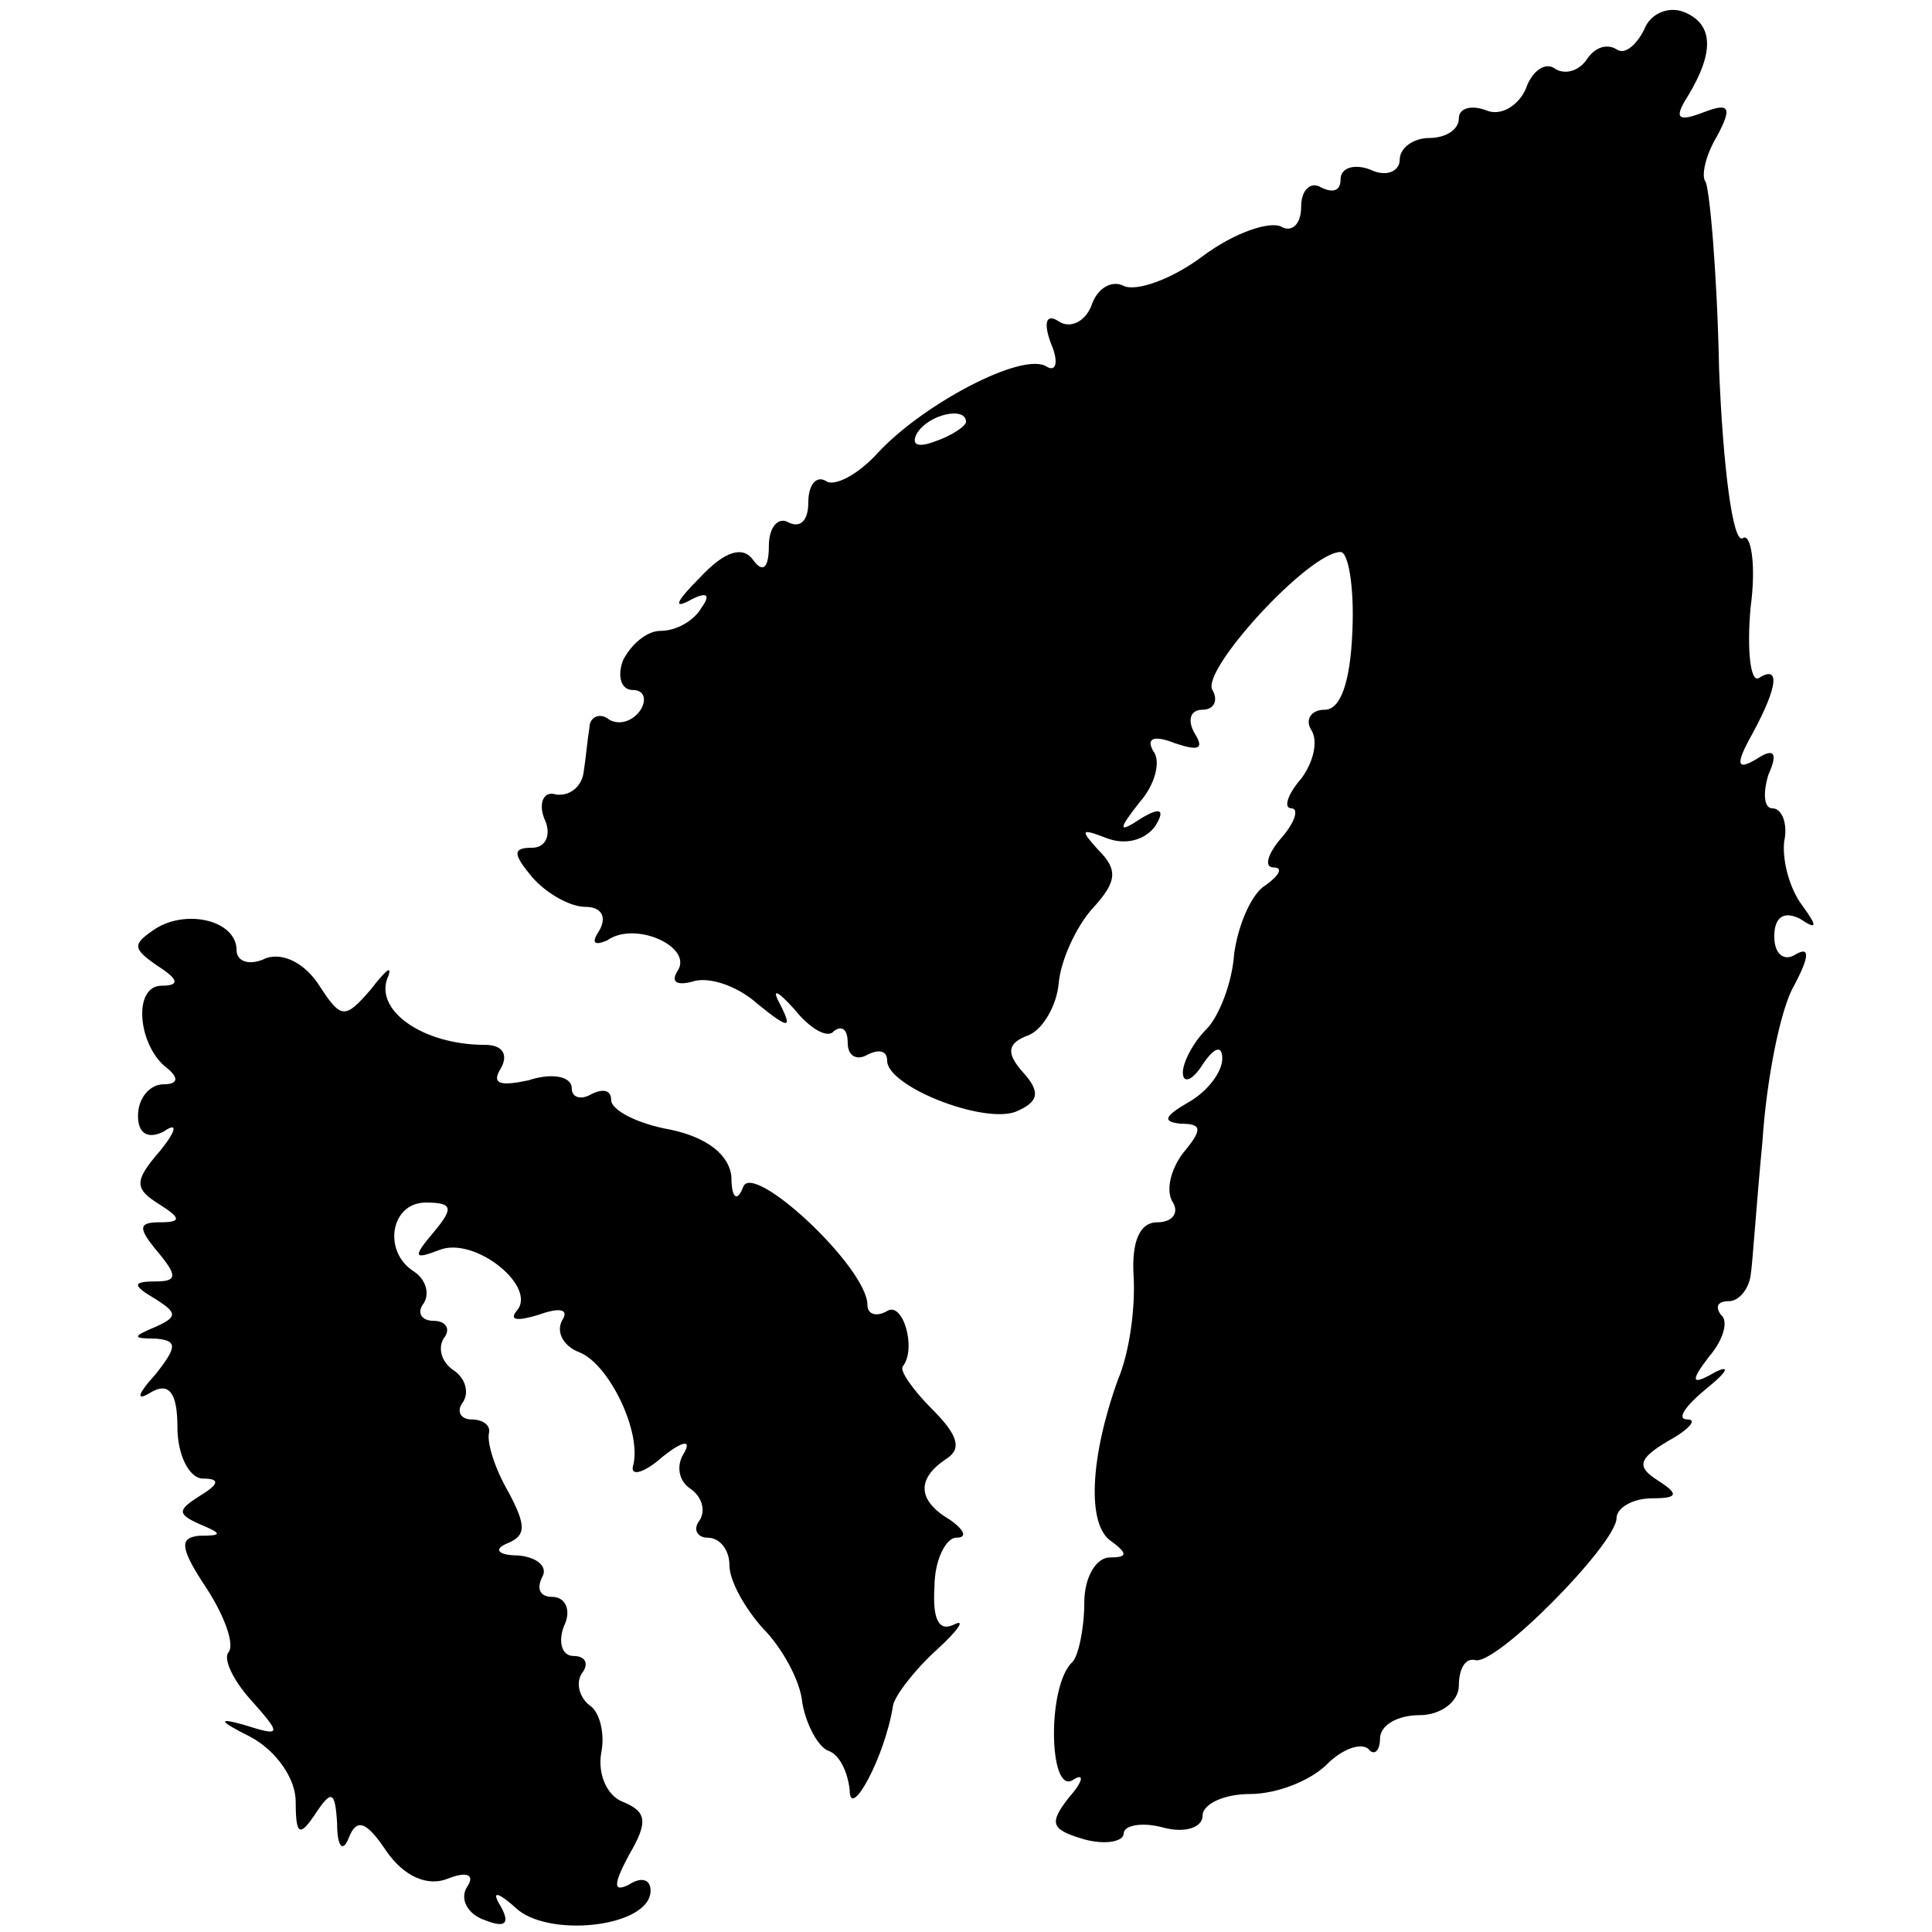
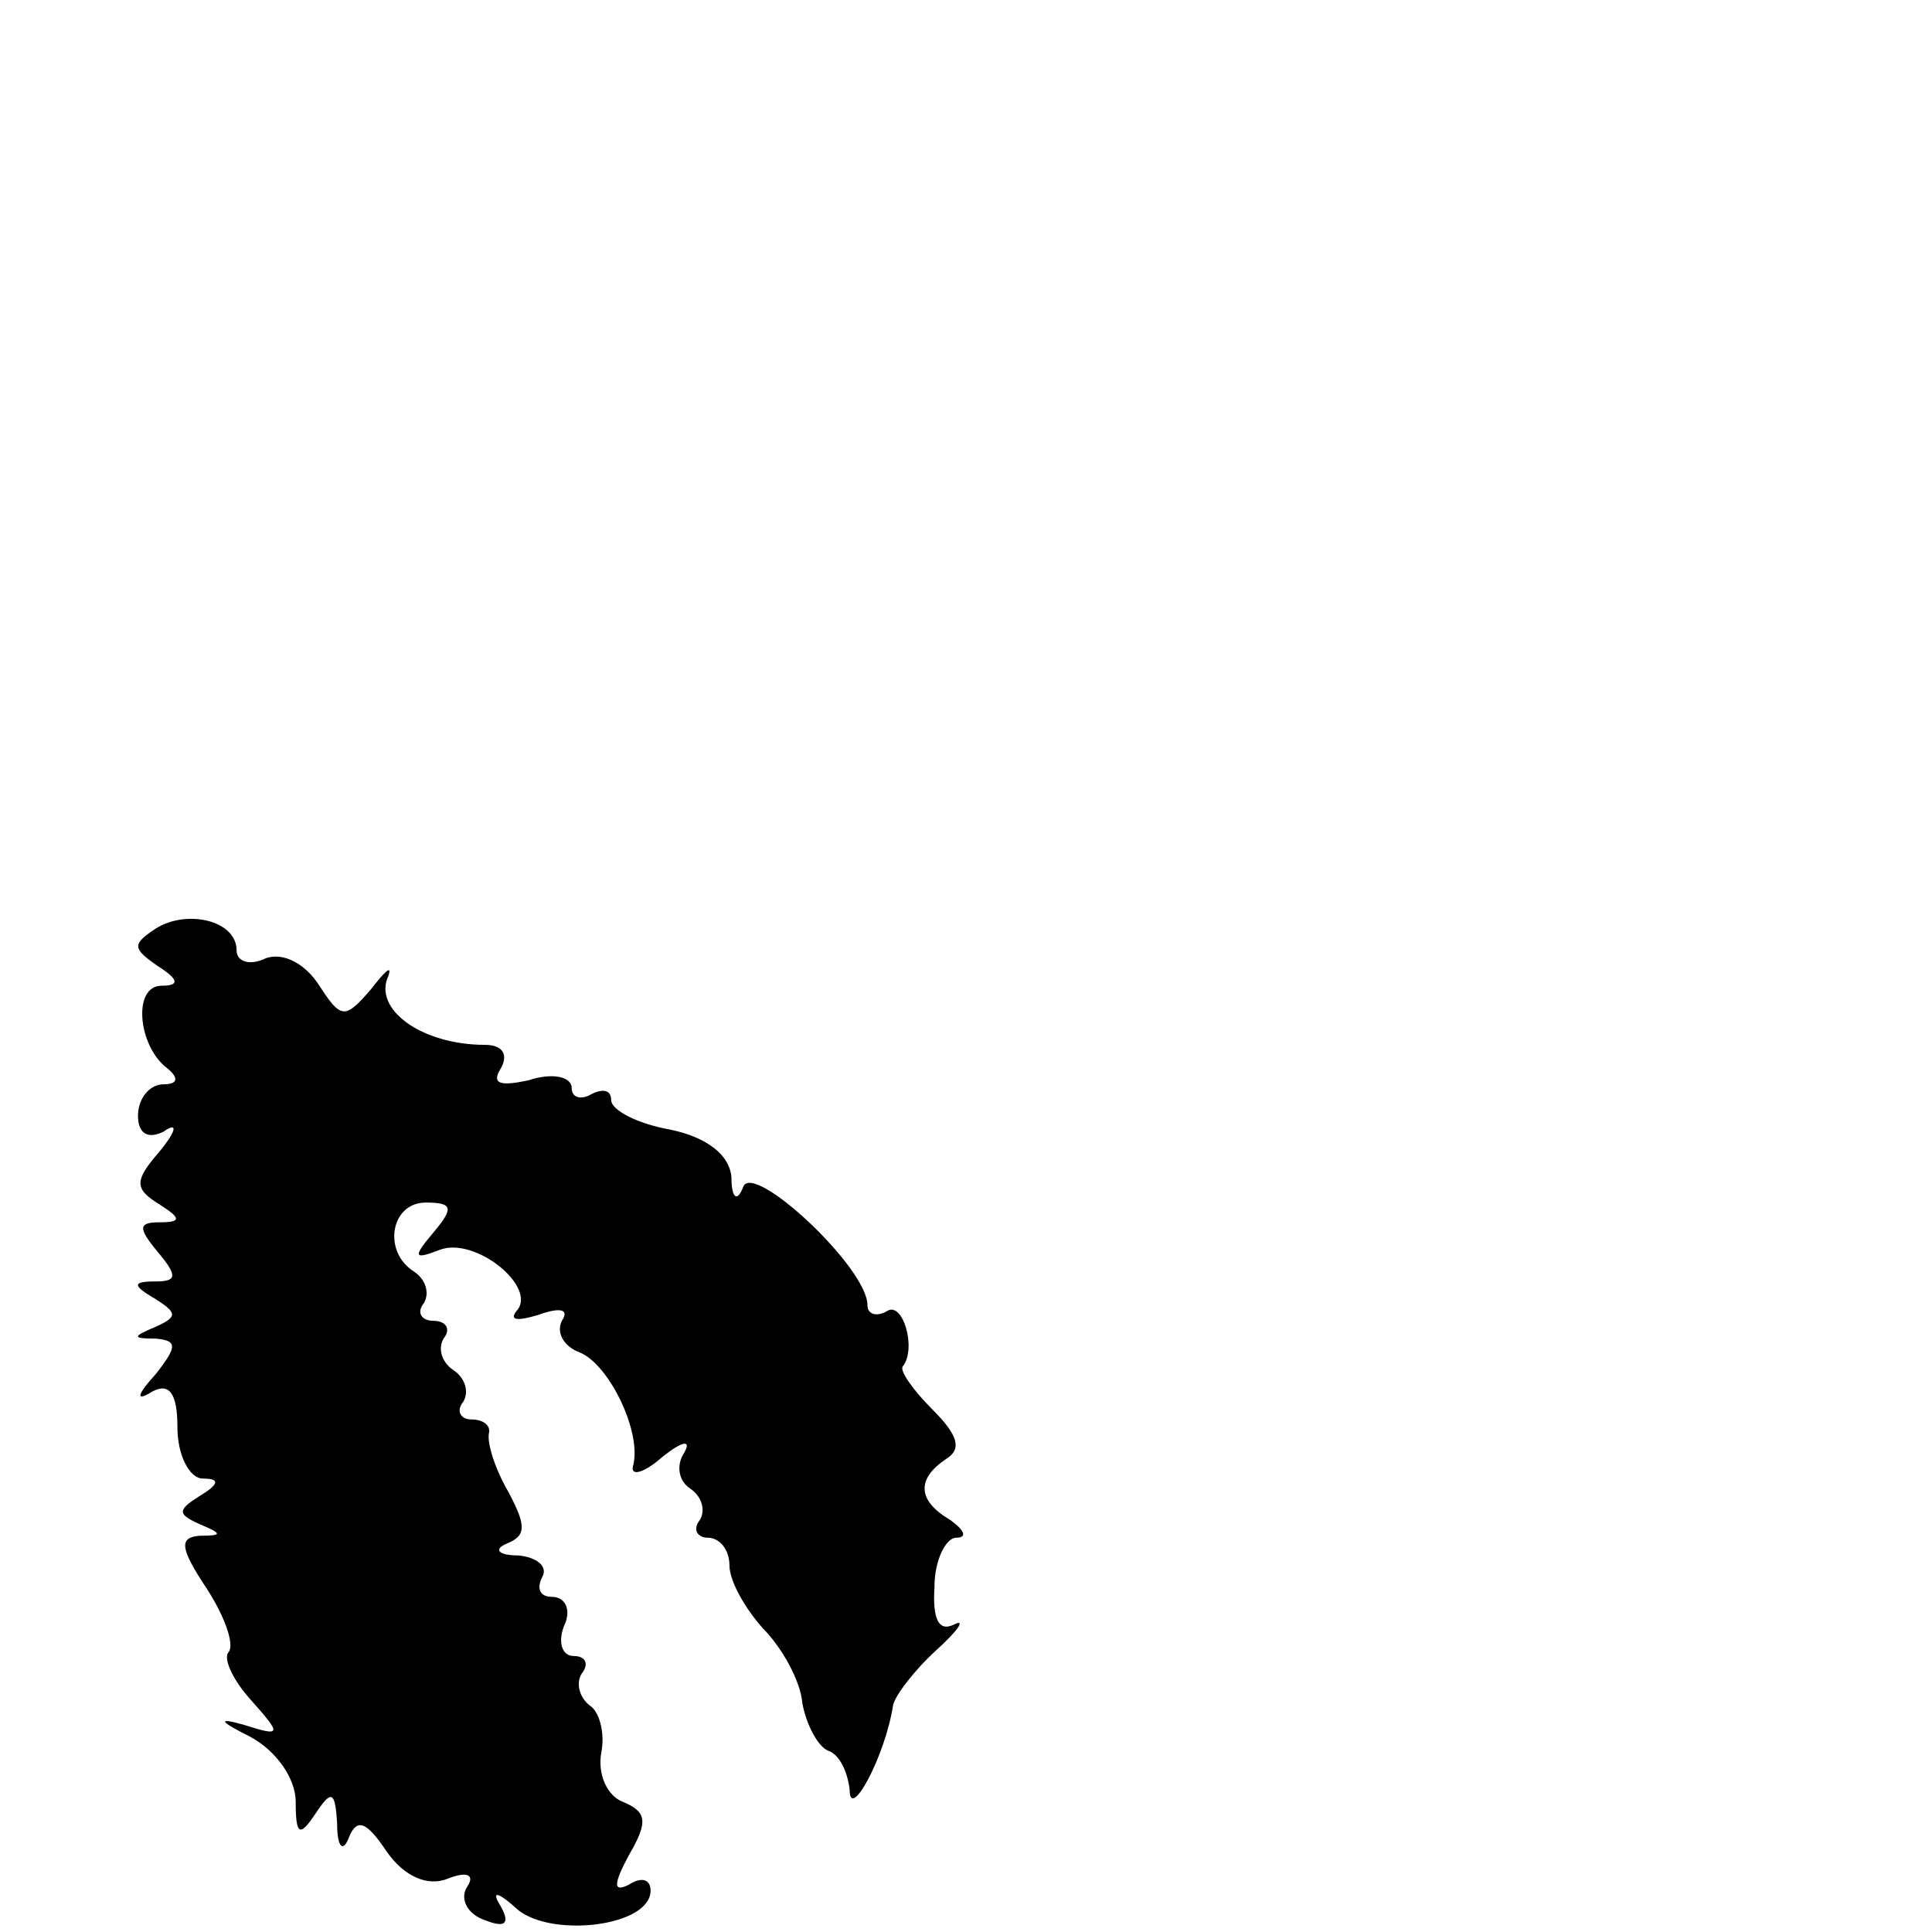
<svg xmlns="http://www.w3.org/2000/svg" version="1.0" width="98pt" height="98pt" viewBox="0 0 98 98" preserveAspectRatio="xMidYMid meet">
  <g transform="translate(0,98) scale(0.1,-0.1)" fill="#000000" stroke="none">
-     <path d="M834 965 c-4 -8 -10 -13 -14 -10 -5 3 -11 1 -15 -5 -4 -6 -11 -8 -16 -5 -5 4 -12 -1 -15 -10 -4 -9 -13 -14 -20 -11 -8 3 -14 1 -14 -4 0 -6 -7 -10 -15 -10 -8 0 -15 -5 -15 -11 0 -6 -7 -9 -15 -5 -8 3 -15 1 -15 -5 0 -6 -4 -7 -10 -4 -5 3 -10 -1 -10 -10 0 -9 -5 -13 -10 -10 -6 3 -24 -3 -40 -15 -16 -12 -34 -18 -40 -15 -6 3 -13 -1 -16 -9 -3 -9 -11 -13 -17 -9 -6 4 -8 0 -4 -11 4 -9 3 -15 -2 -12 -12 8 -63 -19 -86 -44 -10 -11 -22 -17 -26 -14 -5 3 -9 -2 -9 -11 0 -9 -4 -13 -10 -10 -5 3 -10 -2 -10 -12 0 -11 -3 -14 -8 -7 -5 7 -14 5 -27 -9 -11 -11 -14 -16 -6 -12 9 5 12 4 7 -3 -4 -7 -13 -12 -21 -12 -7 0 -15 -7 -19 -15 -3 -8 -1 -15 5 -15 6 0 7 -5 4 -10 -4 -6 -11 -8 -16 -5 -5 4 -10 1 -10 -4 -1 -6 -2 -17 -3 -23 -1 -7 -7 -12 -14 -11 -6 2 -9 -4 -6 -12 4 -8 1 -15 -6 -15 -10 0 -10 -3 0 -15 7 -8 19 -15 27 -15 8 0 11 -5 7 -12 -4 -6 -3 -8 4 -5 14 10 43 -3 36 -15 -4 -6 -1 -8 7 -6 8 3 23 -2 33 -11 16 -13 18 -13 12 -1 -5 9 -2 8 7 -2 8 -10 17 -15 20 -11 4 3 7 1 7 -6 0 -7 5 -9 10 -6 6 3 10 2 10 -3 0 -13 48 -32 65 -26 12 5 13 10 4 20 -9 10 -8 15 3 19 7 3 14 15 15 26 1 12 9 29 17 38 13 14 13 20 3 30 -9 10 -9 11 4 6 10 -4 20 -1 25 6 5 8 3 10 -7 4 -12 -8 -12 -6 -1 8 8 9 11 21 7 26 -4 7 1 8 11 4 12 -4 15 -3 10 5 -4 7 -2 12 4 12 6 0 8 5 5 10 -6 10 49 70 65 70 4 0 7 -18 6 -40 -1 -26 -6 -40 -14 -40 -7 0 -10 -5 -7 -10 4 -6 1 -17 -5 -25 -7 -8 -9 -15 -5 -15 4 0 2 -7 -5 -15 -7 -8 -9 -15 -4 -15 5 0 3 -4 -4 -9 -7 -4 -14 -20 -16 -35 -1 -15 -8 -32 -14 -38 -7 -7 -12 -17 -12 -22 0 -6 5 -4 10 4 6 9 10 10 10 3 0 -7 -8 -17 -17 -22 -12 -7 -14 -10 -4 -11 11 0 11 -3 1 -15 -6 -8 -9 -19 -5 -25 3 -5 0 -10 -8 -10 -9 0 -13 -10 -12 -27 1 -16 -2 -39 -8 -53 -14 -39 -16 -74 -3 -82 8 -6 8 -8 -1 -8 -7 0 -13 -10 -13 -23 0 -13 -3 -27 -6 -30 -13 -12 -12 -67 0 -60 6 4 6 0 -2 -9 -10 -13 -9 -16 8 -21 11 -3 20 -1 20 3 0 4 9 6 20 3 11 -3 20 0 20 6 0 6 11 11 24 11 14 0 31 7 39 15 8 8 17 11 21 8 3 -4 6 -1 6 5 0 7 9 12 20 12 11 0 20 7 20 15 0 8 3 14 8 13 10 -4 72 59 72 72 0 5 8 10 18 10 13 0 14 2 3 9 -11 7 -10 11 5 20 11 6 15 11 10 11 -6 0 -1 7 10 16 10 8 12 12 4 8 -12 -7 -13 -5 -3 8 7 8 10 18 6 21 -3 4 -2 7 4 7 5 0 10 6 11 13 1 6 3 37 6 68 2 31 9 67 16 79 8 15 8 20 1 16 -6 -4 -11 0 -11 9 0 10 5 13 13 9 9 -6 9 -4 1 7 -6 8 -10 22 -9 32 2 9 -1 17 -6 17 -4 0 -5 7 -2 17 5 11 3 14 -6 8 -10 -6 -11 -3 -2 13 13 24 14 35 3 28 -4 -2 -6 14 -4 36 3 22 0 38 -4 35 -5 -3 -10 36 -12 86 -1 50 -5 93 -7 95 -2 3 0 13 6 23 8 15 6 17 -7 12 -13 -5 -15 -3 -8 8 14 23 13 37 -2 43 -8 3 -17 -1 -20 -9z m-344 -199 c0 -2 -7 -7 -16 -10 -8 -3 -12 -2 -9 4 6 10 25 14 25 6z" />
    <path d="M79 509 c-12 -8 -12 -10 1 -19 11 -7 11 -10 2 -10 -15 0 -12 -31 3 -42 6 -5 5 -8 -2 -8 -7 0 -13 -7 -13 -16 0 -9 5 -12 13 -8 7 5 7 1 -2 -10 -13 -15 -13 -19 0 -27 11 -7 11 -9 0 -9 -11 0 -11 -3 -1 -15 10 -12 10 -15 -1 -15 -12 0 -12 -2 0 -9 11 -7 11 -9 0 -14 -12 -5 -12 -6 0 -6 11 -1 11 -4 0 -18 -10 -11 -10 -14 -2 -9 9 5 13 -1 13 -18 0 -14 6 -26 13 -26 9 0 8 -3 -2 -9 -11 -7 -11 -9 0 -14 12 -5 12 -6 0 -6 -10 -1 -10 -6 4 -27 9 -14 14 -28 11 -32 -3 -3 2 -14 11 -24 16 -18 16 -19 -3 -13 -14 4 -13 2 3 -6 13 -7 23 -21 23 -33 0 -17 2 -18 10 -6 8 12 10 12 11 -5 0 -12 3 -15 6 -7 4 10 9 8 19 -7 9 -13 21 -18 31 -14 10 4 14 2 10 -4 -4 -6 0 -14 9 -17 10 -4 13 -2 8 7 -5 8 -2 8 9 -2 18 -14 67 -8 67 10 0 6 -5 7 -11 3 -8 -4 -8 0 0 15 10 17 9 22 -3 27 -8 3 -13 14 -11 25 2 10 -1 21 -6 24 -5 4 -7 11 -4 16 4 5 2 9 -4 9 -6 0 -8 7 -5 15 4 8 1 15 -6 15 -6 0 -8 4 -5 10 3 5 -2 10 -12 11 -10 0 -13 3 -6 6 10 4 10 9 1 26 -7 12 -11 25 -10 30 1 4 -3 7 -9 7 -5 0 -8 4 -4 9 3 5 1 12 -5 16 -6 4 -8 11 -5 16 4 5 1 9 -5 9 -6 0 -9 4 -5 9 3 5 1 12 -5 16 -16 10 -12 35 6 35 14 0 14 -3 4 -15 -11 -13 -10 -14 3 -9 18 7 50 -19 39 -31 -4 -5 1 -5 11 -2 11 4 16 3 12 -3 -3 -6 1 -13 9 -16 15 -6 32 -41 27 -58 -1 -5 6 -3 15 5 10 8 15 9 11 2 -4 -6 -3 -14 3 -18 6 -4 8 -11 5 -16 -4 -5 -1 -9 4 -9 6 0 11 -6 11 -14 0 -8 8 -22 17 -32 9 -9 19 -26 20 -38 2 -11 8 -22 13 -24 6 -2 10 -11 11 -20 0 -16 18 17 22 43 1 5 11 18 22 28 11 10 15 16 9 13 -8 -4 -11 3 -10 19 0 14 6 25 11 25 6 0 4 4 -3 9 -17 10 -17 21 -2 31 8 5 6 12 -7 25 -10 10 -17 20 -15 22 7 9 0 33 -8 28 -5 -3 -10 -2 -10 3 0 19 -58 73 -63 60 -3 -8 -6 -6 -6 5 -1 11 -12 20 -31 24 -17 3 -30 10 -30 15 0 5 -4 6 -10 3 -5 -3 -10 -2 -10 3 0 6 -10 8 -22 4 -14 -3 -19 -2 -14 6 4 7 1 12 -8 12 -32 0 -57 18 -49 35 2 6 -2 2 -9 -7 -13 -15 -15 -15 -26 2 -7 11 -18 17 -27 14 -8 -4 -15 -2 -15 4 0 15 -25 21 -41 11z" />
  </g>
</svg>